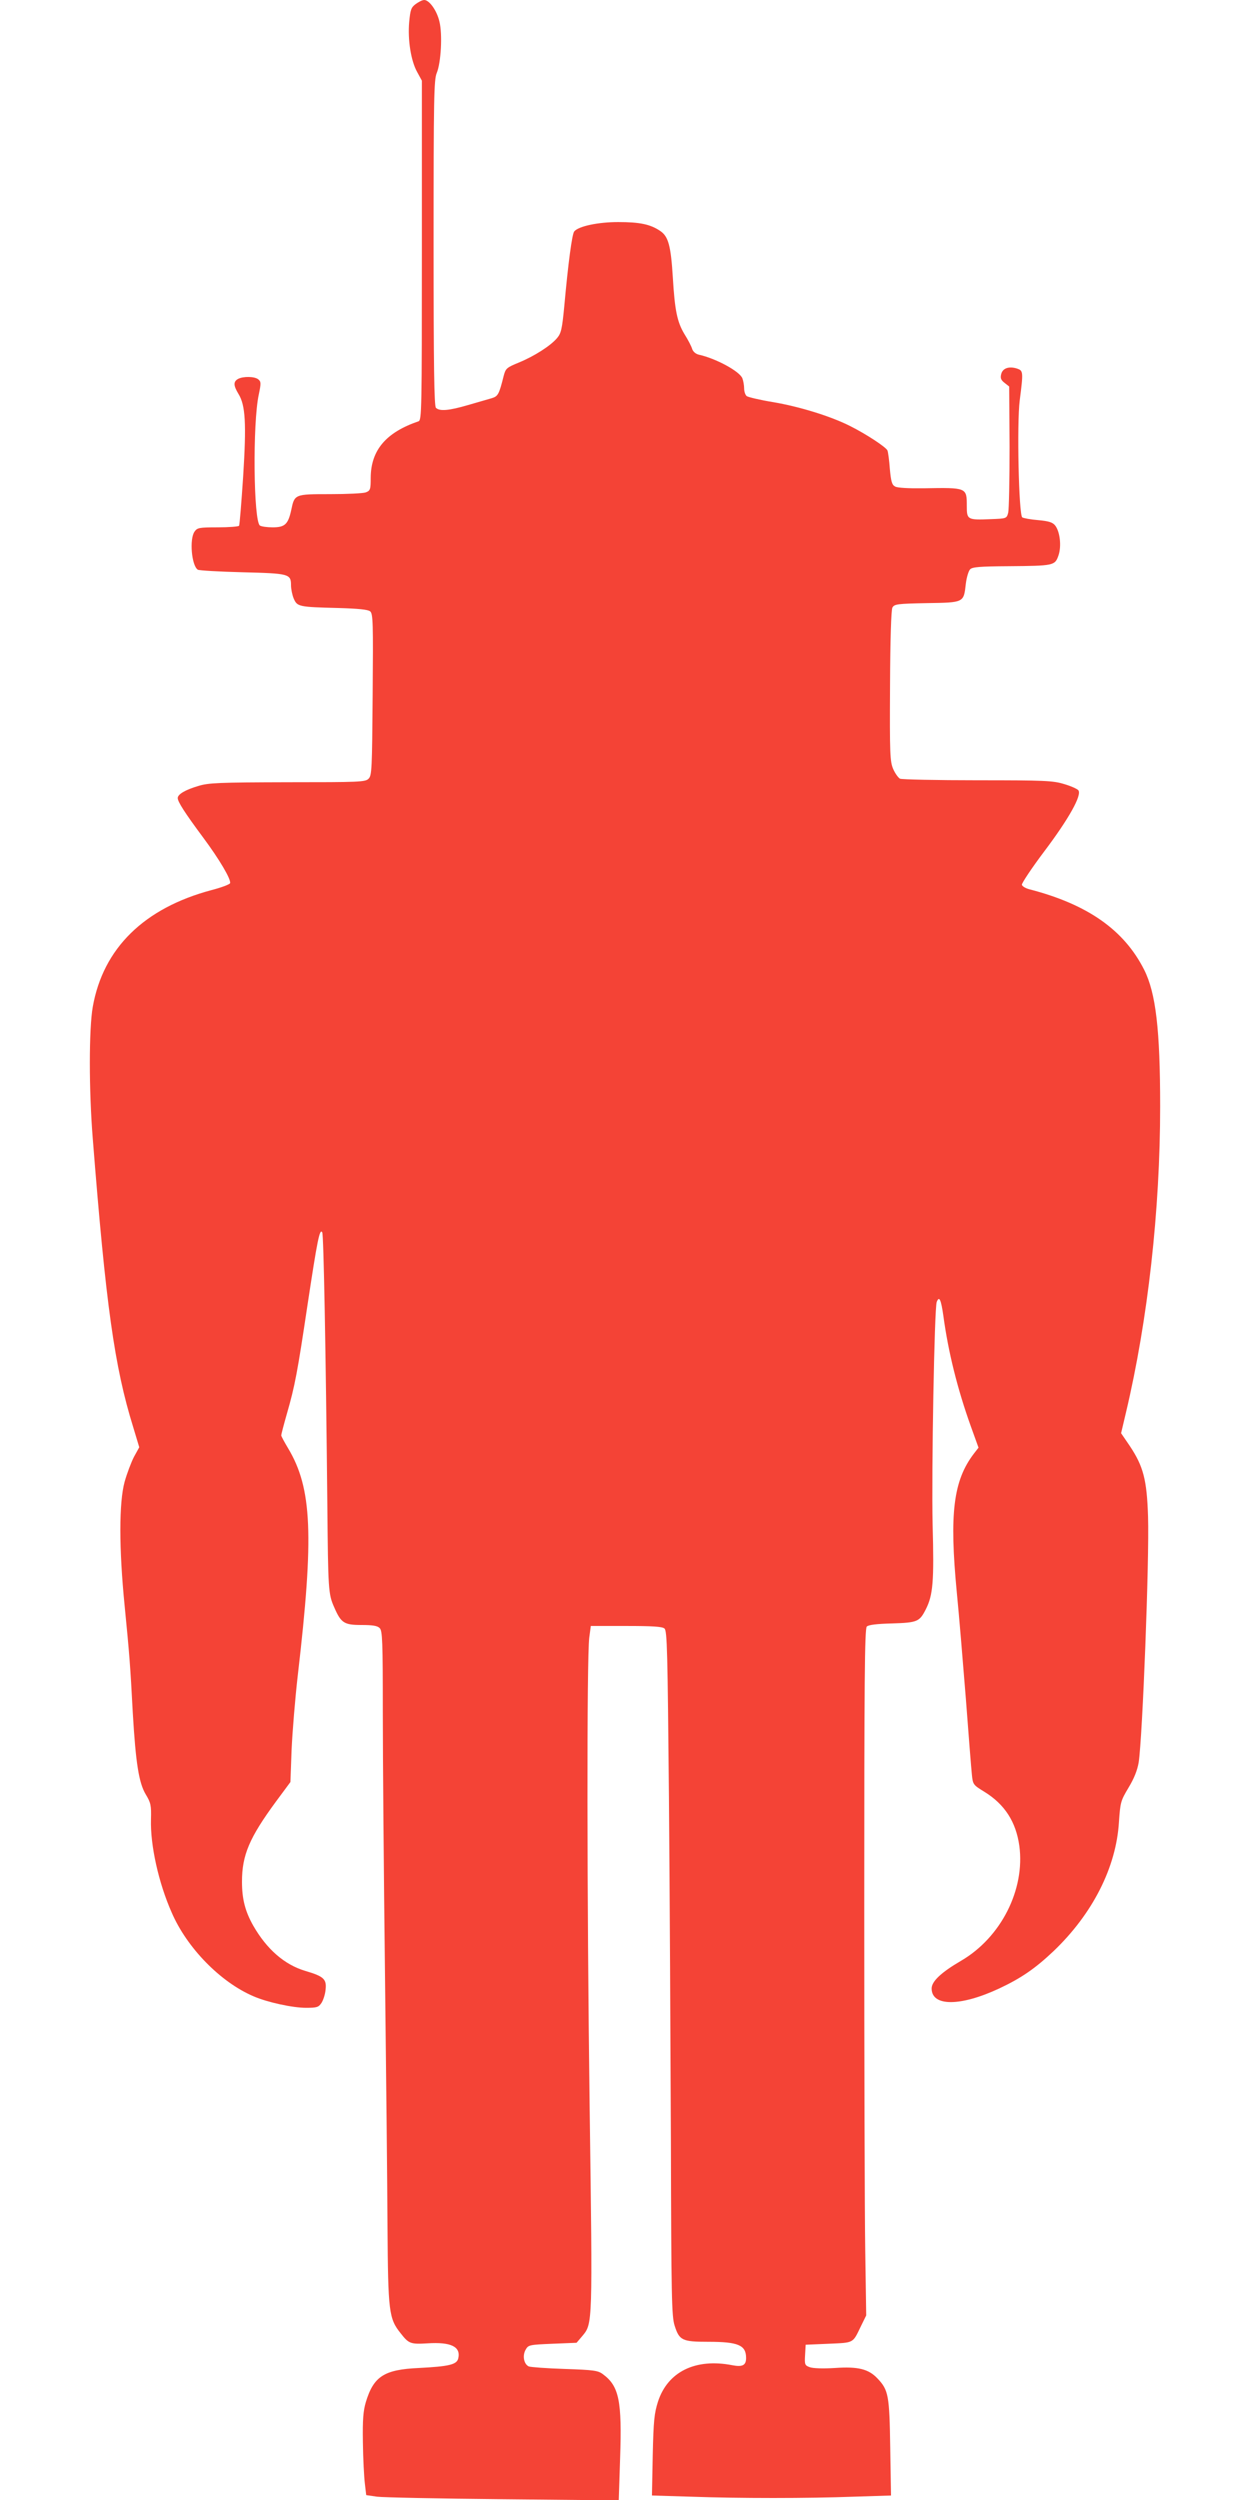
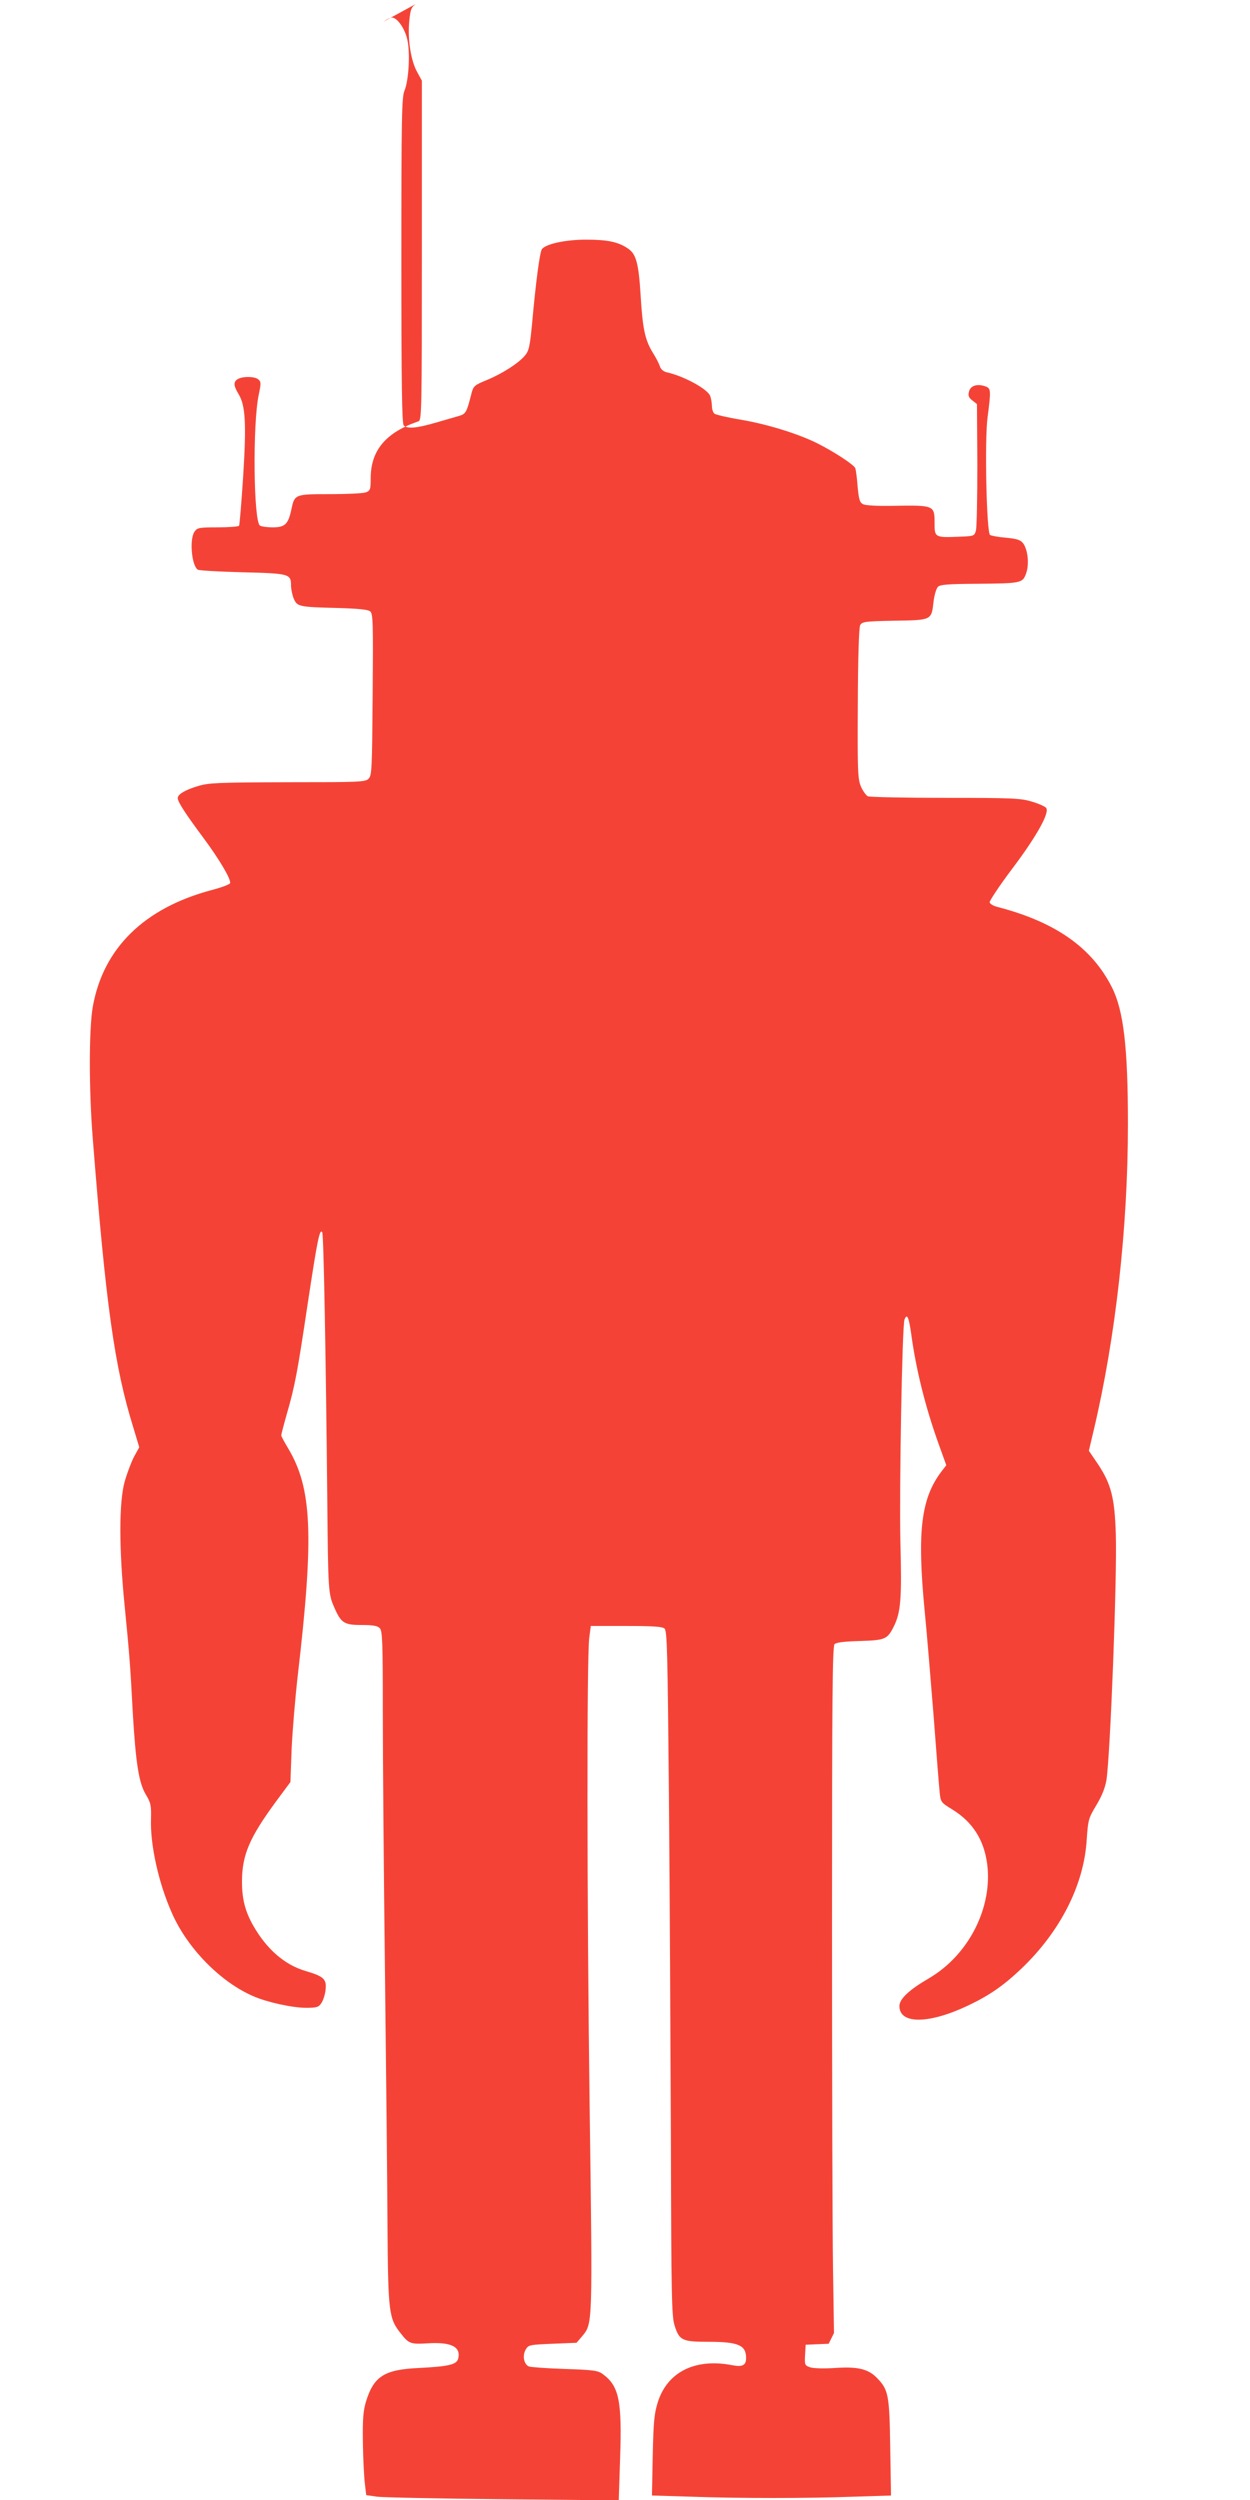
<svg xmlns="http://www.w3.org/2000/svg" version="1.0" width="640pt" height="1280pt" viewBox="0 0 640 1280" preserveAspectRatio="xMidYMid meet">
  <g transform="translate(0,1280) scale(0.1,-0.1)" fill="#f44336" stroke="none">
-     <path d="M2128 12779 c-23 -17 -27 -29 -33 -92 -8 -91 9 -199 41 -256 l24 -44 0 -869 c0 -818 -1 -869 -17 -875 -167 -57 -244 -148 -245 -289 0 -60 -2 -66 -25 -75 -13 -5 -96 -9 -183 -9 -182 0 -182 0 -199 -82 -16 -73 -33 -88 -95 -88 -28 0 -57 4 -65 9 -33 21 -38 524 -6 671 12 58 12 66 -3 78 -19 15 -76 16 -103 2 -25 -14 -24 -34 2 -77 36 -58 41 -152 24 -422 -9 -135 -18 -248 -21 -253 -3 -4 -52 -8 -109 -8 -96 0 -105 -2 -119 -22 -27 -38 -15 -175 17 -195 7 -4 109 -10 228 -13 239 -6 249 -8 249 -67 0 -18 6 -49 14 -68 18 -41 25 -43 228 -48 103 -3 152 -8 163 -17 15 -12 16 -57 13 -427 -3 -380 -4 -414 -21 -430 -16 -17 -47 -18 -415 -18 -351 -1 -404 -3 -456 -19 -68 -20 -106 -43 -106 -62 0 -19 35 -74 130 -202 84 -113 144 -215 138 -234 -2 -6 -44 -22 -94 -35 -346 -92 -556 -298 -609 -598 -20 -114 -20 -427 0 -675 67 -851 111 -1168 207 -1477 l31 -103 -27 -49 c-14 -27 -36 -85 -48 -128 -29 -106 -29 -341 0 -633 25 -254 29 -306 42 -552 15 -255 31 -356 66 -415 26 -43 29 -56 27 -128 -4 -132 39 -326 106 -477 78 -181 250 -357 419 -429 71 -31 200 -59 269 -59 56 0 64 3 79 25 9 14 19 44 21 68 6 54 -9 68 -104 96 -107 32 -197 111 -266 231 -42 74 -58 137 -58 226 0 136 38 225 174 410 l74 100 6 165 c4 90 18 263 32 384 83 713 73 955 -50 1160 -19 32 -35 61 -35 66 0 5 13 55 29 111 41 142 54 212 106 560 50 330 62 391 75 368 7 -15 18 -592 26 -1395 4 -434 5 -457 35 -524 35 -81 51 -91 140 -91 57 0 82 -4 93 -16 14 -13 16 -67 16 -432 0 -229 5 -826 11 -1327 6 -500 12 -1088 13 -1305 3 -437 7 -471 67 -546 42 -54 51 -57 137 -52 121 8 173 -17 158 -78 -8 -31 -48 -40 -200 -48 -180 -8 -233 -43 -273 -175 -13 -44 -17 -89 -15 -206 1 -82 6 -177 10 -210 l7 -60 55 -8 c30 -4 321 -10 646 -13 l592 -6 7 216 c10 293 -5 369 -88 430 -25 19 -47 22 -195 27 -92 3 -175 9 -185 13 -25 12 -33 55 -16 85 14 25 18 26 138 31 l123 5 29 34 c54 65 53 52 38 1174 -14 1065 -15 2297 -2 2402 l8 60 181 0 c132 0 185 -3 196 -13 14 -11 16 -118 23 -865 4 -468 8 -1257 10 -1752 2 -811 4 -905 19 -952 24 -76 39 -83 172 -83 154 0 194 -17 194 -83 0 -37 -18 -47 -70 -37 -189 37 -331 -33 -381 -186 -19 -60 -23 -96 -27 -275 l-4 -206 198 -6 c251 -9 596 -9 837 0 l189 6 -4 246 c-4 267 -9 294 -65 353 -46 49 -100 62 -217 54 -63 -4 -114 -2 -130 4 -25 9 -27 13 -24 62 l3 53 118 5 c131 6 122 1 165 90 l27 55 -5 335 c-3 184 -5 975 -5 1757 0 1150 2 1424 13 1435 9 9 52 14 130 16 129 4 140 9 172 72 37 73 43 141 35 435 -6 273 9 1107 21 1139 13 33 22 13 34 -71 25 -185 72 -374 140 -564 l40 -111 -24 -31 c-105 -138 -126 -306 -87 -712 11 -110 31 -353 46 -540 14 -187 28 -363 31 -391 5 -51 7 -53 64 -88 104 -64 162 -154 179 -277 30 -223 -93 -468 -298 -588 -103 -60 -151 -106 -151 -142 0 -93 147 -93 346 0 113 53 185 103 278 191 200 191 321 429 335 661 7 102 9 109 49 176 29 48 45 89 52 129 20 133 55 1038 48 1259 -6 189 -24 257 -93 361 l-45 66 25 106 c112 473 175 1036 175 1567 0 392 -22 581 -82 700 -103 204 -290 335 -588 412 -19 5 -36 15 -38 23 -1 8 50 85 114 170 126 167 195 290 175 314 -6 7 -39 22 -74 32 -56 17 -99 19 -442 19 -209 0 -388 4 -397 8 -9 5 -25 27 -35 50 -16 38 -18 75 -16 424 1 245 6 389 12 402 10 18 24 20 177 23 191 3 188 2 199 99 4 33 14 66 22 74 11 12 51 15 196 16 232 2 238 3 256 54 17 48 8 124 -17 155 -13 16 -33 22 -87 27 -38 3 -75 10 -81 14 -18 14 -28 482 -13 599 19 148 18 152 -14 163 -41 13 -74 2 -81 -29 -5 -20 -1 -30 17 -44 l24 -19 2 -308 c0 -169 -3 -321 -7 -338 -8 -30 -9 -30 -88 -33 -121 -5 -124 -3 -124 67 0 95 1 95 -221 91 -74 -1 -135 2 -146 9 -16 8 -21 25 -27 90 -3 44 -9 86 -12 94 -6 17 -110 85 -192 126 -99 50 -258 99 -393 122 -68 11 -130 26 -136 31 -7 6 -13 23 -13 39 0 15 -4 39 -9 52 -14 36 -136 102 -223 121 -16 4 -29 15 -34 29 -3 12 -21 47 -40 77 -37 62 -49 121 -59 288 -10 164 -23 211 -64 239 -51 35 -106 46 -216 46 -102 0 -203 -21 -225 -48 -11 -13 -31 -162 -51 -384 -11 -115 -16 -137 -36 -161 -33 -40 -118 -94 -196 -126 -63 -26 -68 -30 -78 -68 -24 -96 -29 -105 -62 -115 -18 -5 -72 -21 -121 -35 -96 -28 -145 -33 -164 -14 -9 9 -12 210 -12 844 0 746 2 836 16 870 22 52 30 198 14 263 -13 57 -52 111 -78 111 -10 0 -29 -10 -44 -21z" />
+     <path d="M2128 12779 c-23 -17 -27 -29 -33 -92 -8 -91 9 -199 41 -256 l24 -44 0 -869 c0 -818 -1 -869 -17 -875 -167 -57 -244 -148 -245 -289 0 -60 -2 -66 -25 -75 -13 -5 -96 -9 -183 -9 -182 0 -182 0 -199 -82 -16 -73 -33 -88 -95 -88 -28 0 -57 4 -65 9 -33 21 -38 524 -6 671 12 58 12 66 -3 78 -19 15 -76 16 -103 2 -25 -14 -24 -34 2 -77 36 -58 41 -152 24 -422 -9 -135 -18 -248 -21 -253 -3 -4 -52 -8 -109 -8 -96 0 -105 -2 -119 -22 -27 -38 -15 -175 17 -195 7 -4 109 -10 228 -13 239 -6 249 -8 249 -67 0 -18 6 -49 14 -68 18 -41 25 -43 228 -48 103 -3 152 -8 163 -17 15 -12 16 -57 13 -427 -3 -380 -4 -414 -21 -430 -16 -17 -47 -18 -415 -18 -351 -1 -404 -3 -456 -19 -68 -20 -106 -43 -106 -62 0 -19 35 -74 130 -202 84 -113 144 -215 138 -234 -2 -6 -44 -22 -94 -35 -346 -92 -556 -298 -609 -598 -20 -114 -20 -427 0 -675 67 -851 111 -1168 207 -1477 l31 -103 -27 -49 c-14 -27 -36 -85 -48 -128 -29 -106 -29 -341 0 -633 25 -254 29 -306 42 -552 15 -255 31 -356 66 -415 26 -43 29 -56 27 -128 -4 -132 39 -326 106 -477 78 -181 250 -357 419 -429 71 -31 200 -59 269 -59 56 0 64 3 79 25 9 14 19 44 21 68 6 54 -9 68 -104 96 -107 32 -197 111 -266 231 -42 74 -58 137 -58 226 0 136 38 225 174 410 l74 100 6 165 c4 90 18 263 32 384 83 713 73 955 -50 1160 -19 32 -35 61 -35 66 0 5 13 55 29 111 41 142 54 212 106 560 50 330 62 391 75 368 7 -15 18 -592 26 -1395 4 -434 5 -457 35 -524 35 -81 51 -91 140 -91 57 0 82 -4 93 -16 14 -13 16 -67 16 -432 0 -229 5 -826 11 -1327 6 -500 12 -1088 13 -1305 3 -437 7 -471 67 -546 42 -54 51 -57 137 -52 121 8 173 -17 158 -78 -8 -31 -48 -40 -200 -48 -180 -8 -233 -43 -273 -175 -13 -44 -17 -89 -15 -206 1 -82 6 -177 10 -210 l7 -60 55 -8 c30 -4 321 -10 646 -13 l592 -6 7 216 c10 293 -5 369 -88 430 -25 19 -47 22 -195 27 -92 3 -175 9 -185 13 -25 12 -33 55 -16 85 14 25 18 26 138 31 l123 5 29 34 c54 65 53 52 38 1174 -14 1065 -15 2297 -2 2402 l8 60 181 0 c132 0 185 -3 196 -13 14 -11 16 -118 23 -865 4 -468 8 -1257 10 -1752 2 -811 4 -905 19 -952 24 -76 39 -83 172 -83 154 0 194 -17 194 -83 0 -37 -18 -47 -70 -37 -189 37 -331 -33 -381 -186 -19 -60 -23 -96 -27 -275 l-4 -206 198 -6 c251 -9 596 -9 837 0 l189 6 -4 246 c-4 267 -9 294 -65 353 -46 49 -100 62 -217 54 -63 -4 -114 -2 -130 4 -25 9 -27 13 -24 62 l3 53 118 5 l27 55 -5 335 c-3 184 -5 975 -5 1757 0 1150 2 1424 13 1435 9 9 52 14 130 16 129 4 140 9 172 72 37 73 43 141 35 435 -6 273 9 1107 21 1139 13 33 22 13 34 -71 25 -185 72 -374 140 -564 l40 -111 -24 -31 c-105 -138 -126 -306 -87 -712 11 -110 31 -353 46 -540 14 -187 28 -363 31 -391 5 -51 7 -53 64 -88 104 -64 162 -154 179 -277 30 -223 -93 -468 -298 -588 -103 -60 -151 -106 -151 -142 0 -93 147 -93 346 0 113 53 185 103 278 191 200 191 321 429 335 661 7 102 9 109 49 176 29 48 45 89 52 129 20 133 55 1038 48 1259 -6 189 -24 257 -93 361 l-45 66 25 106 c112 473 175 1036 175 1567 0 392 -22 581 -82 700 -103 204 -290 335 -588 412 -19 5 -36 15 -38 23 -1 8 50 85 114 170 126 167 195 290 175 314 -6 7 -39 22 -74 32 -56 17 -99 19 -442 19 -209 0 -388 4 -397 8 -9 5 -25 27 -35 50 -16 38 -18 75 -16 424 1 245 6 389 12 402 10 18 24 20 177 23 191 3 188 2 199 99 4 33 14 66 22 74 11 12 51 15 196 16 232 2 238 3 256 54 17 48 8 124 -17 155 -13 16 -33 22 -87 27 -38 3 -75 10 -81 14 -18 14 -28 482 -13 599 19 148 18 152 -14 163 -41 13 -74 2 -81 -29 -5 -20 -1 -30 17 -44 l24 -19 2 -308 c0 -169 -3 -321 -7 -338 -8 -30 -9 -30 -88 -33 -121 -5 -124 -3 -124 67 0 95 1 95 -221 91 -74 -1 -135 2 -146 9 -16 8 -21 25 -27 90 -3 44 -9 86 -12 94 -6 17 -110 85 -192 126 -99 50 -258 99 -393 122 -68 11 -130 26 -136 31 -7 6 -13 23 -13 39 0 15 -4 39 -9 52 -14 36 -136 102 -223 121 -16 4 -29 15 -34 29 -3 12 -21 47 -40 77 -37 62 -49 121 -59 288 -10 164 -23 211 -64 239 -51 35 -106 46 -216 46 -102 0 -203 -21 -225 -48 -11 -13 -31 -162 -51 -384 -11 -115 -16 -137 -36 -161 -33 -40 -118 -94 -196 -126 -63 -26 -68 -30 -78 -68 -24 -96 -29 -105 -62 -115 -18 -5 -72 -21 -121 -35 -96 -28 -145 -33 -164 -14 -9 9 -12 210 -12 844 0 746 2 836 16 870 22 52 30 198 14 263 -13 57 -52 111 -78 111 -10 0 -29 -10 -44 -21z" />
  </g>
</svg>